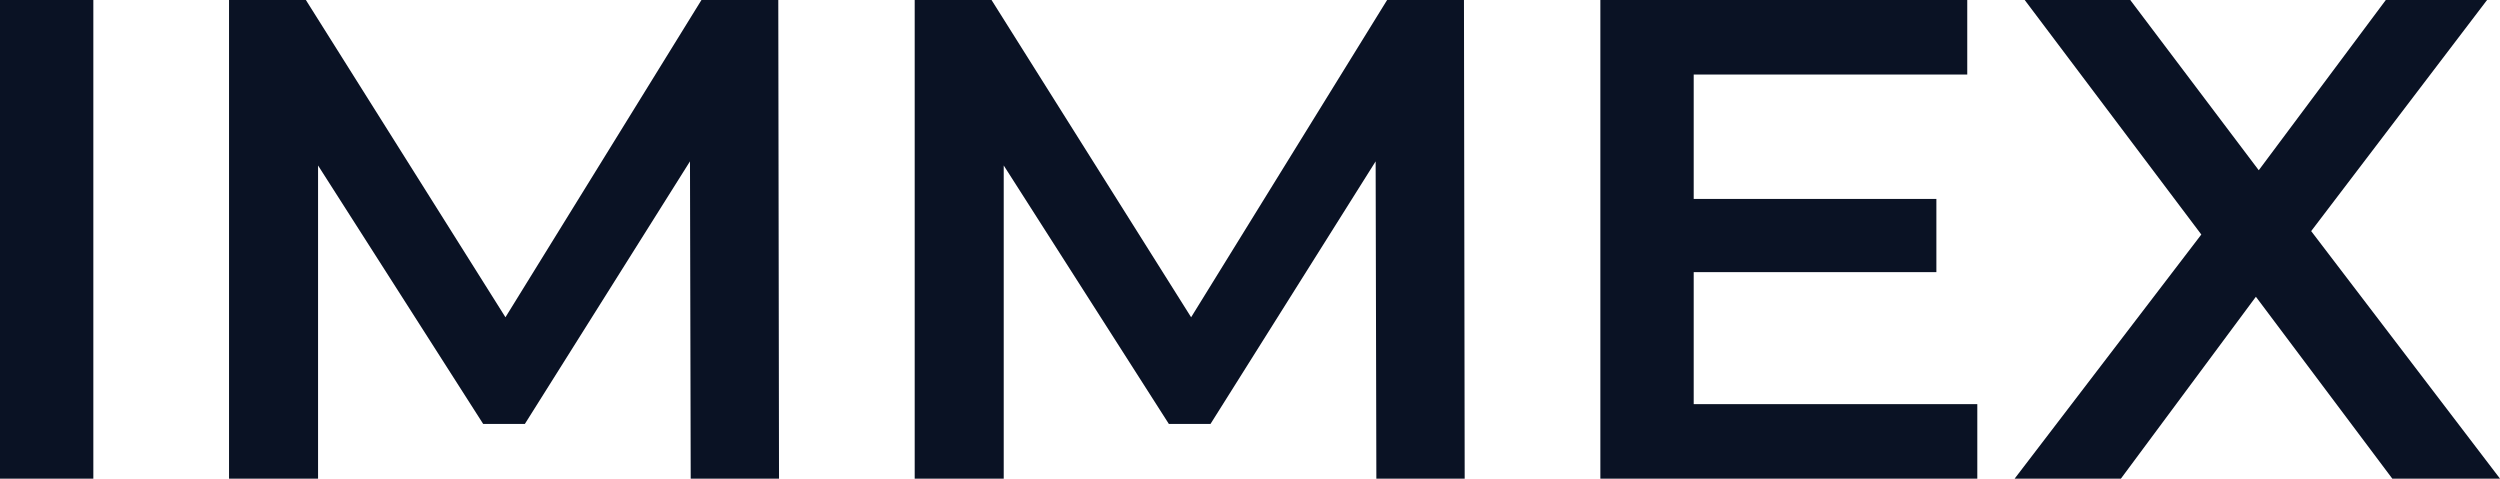
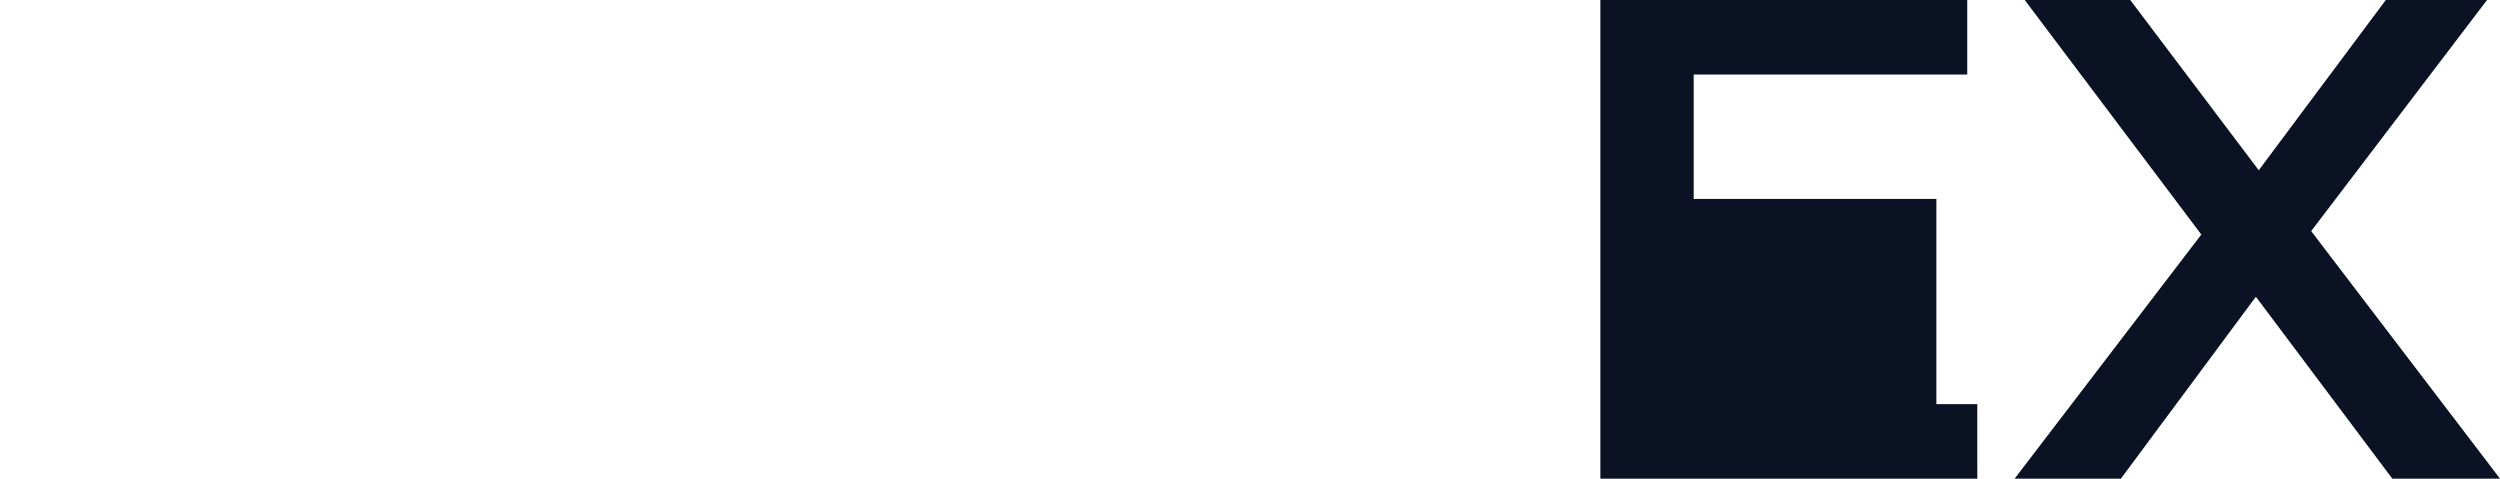
<svg xmlns="http://www.w3.org/2000/svg" width="261.147" height="50" viewBox="0 0 261.147 50">
  <g transform="translate(-25.811 -165.302)">
-     <path d="M25.811,165.3h9.75v50h-9.75Z" fill="#0a1224" />
-     <path d="M105.935,215.3l-.075-33.143L88.61,209.588H84.259l-17.25-27V215.3h-9.3v-50h8.026l20.849,33.142L107.06,165.3h8.024l.076,50Z" transform="translate(-7.974)" fill="#0a1224" />
-     <path d="M201.433,215.3l-.075-33.143-17.25,27.429h-4.35l-17.25-27V215.3h-9.3v-50h8.025l20.85,33.142L202.558,165.3h8.026l.075,50Z" transform="translate(-31.849)" fill="#0a1224" />
-     <path d="M288.082,207.516V215.3H248.707v-50h38.325v7.786H258.457v13h25.35v7.643h-25.35v13.786Z" transform="translate(-55.724)" fill="#0a1224" />
+     <path d="M288.082,207.516V215.3H248.707v-50h38.325v7.786H258.457v13h25.35v7.643v13.786Z" transform="translate(-55.724)" fill="#0a1224" />
    <path d="M345.857,215.3l-14.25-19-14.1,19h-11.1l19.5-25.5-18.45-24.5h11.025l13.425,17.786L345.181,165.3h10.576l-18.375,24.143L357.107,215.3Z" transform="translate(-70.149)" fill="#0a1224" />
  </g>
</svg>